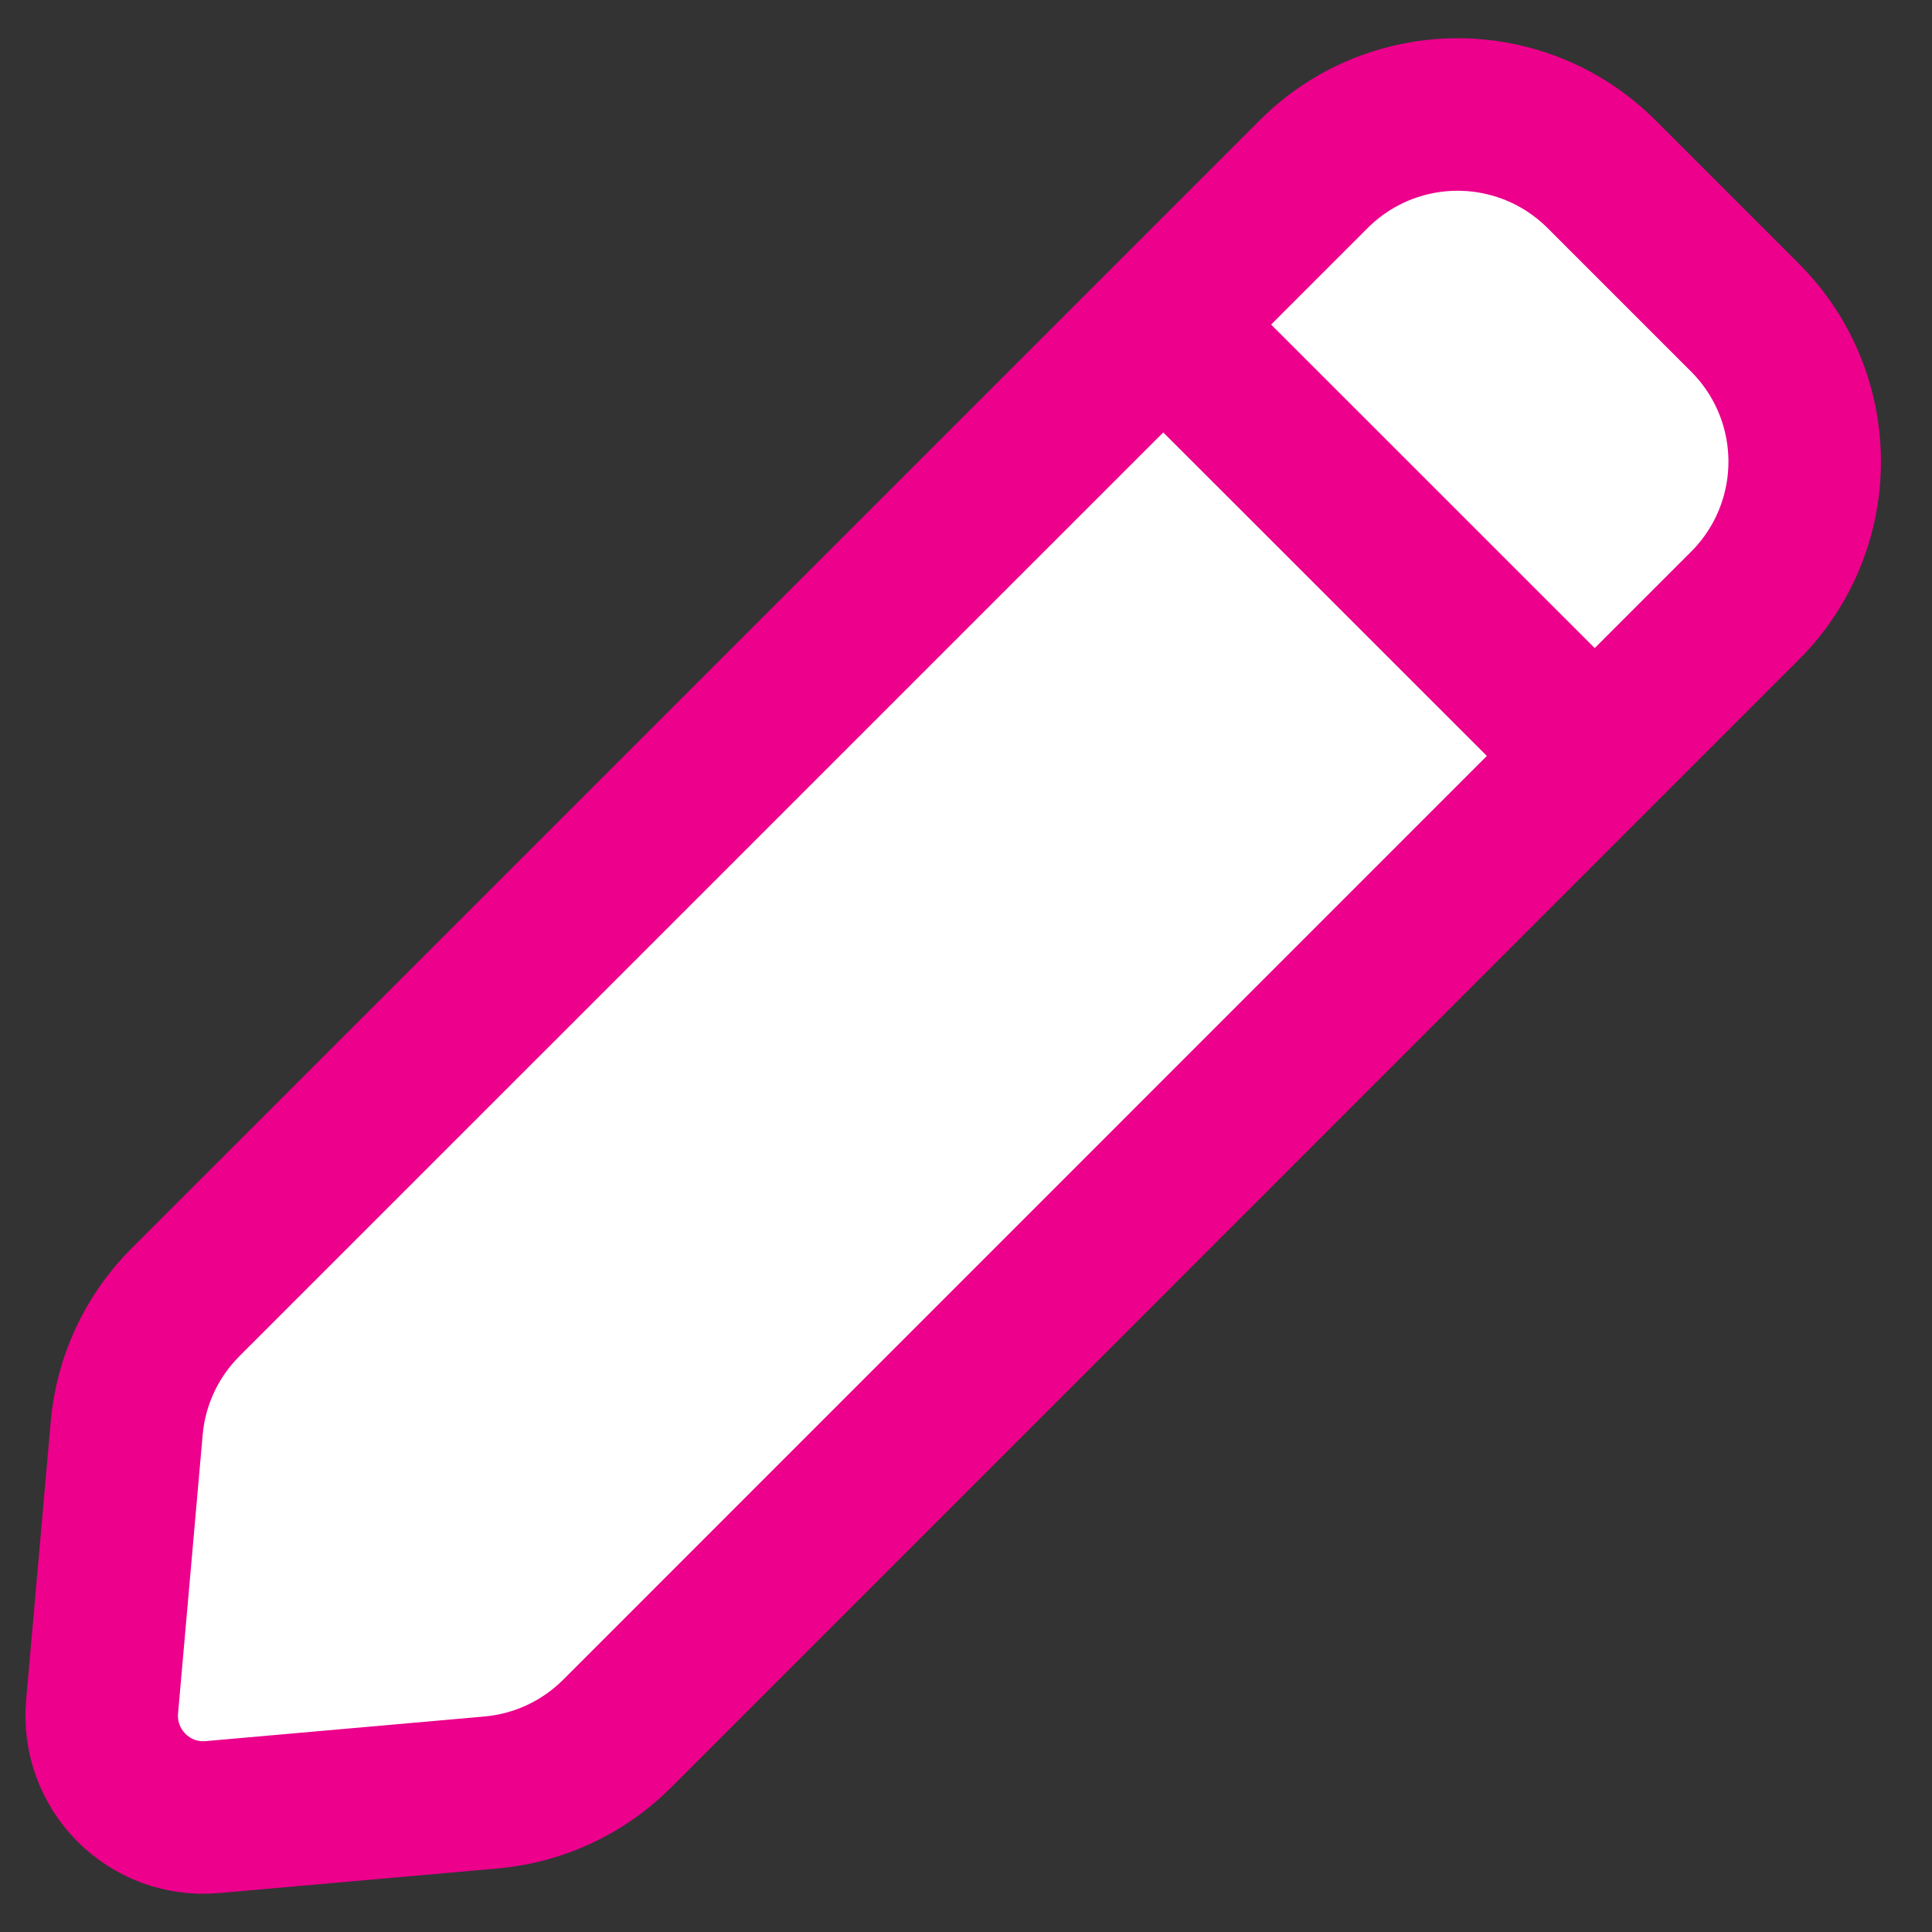
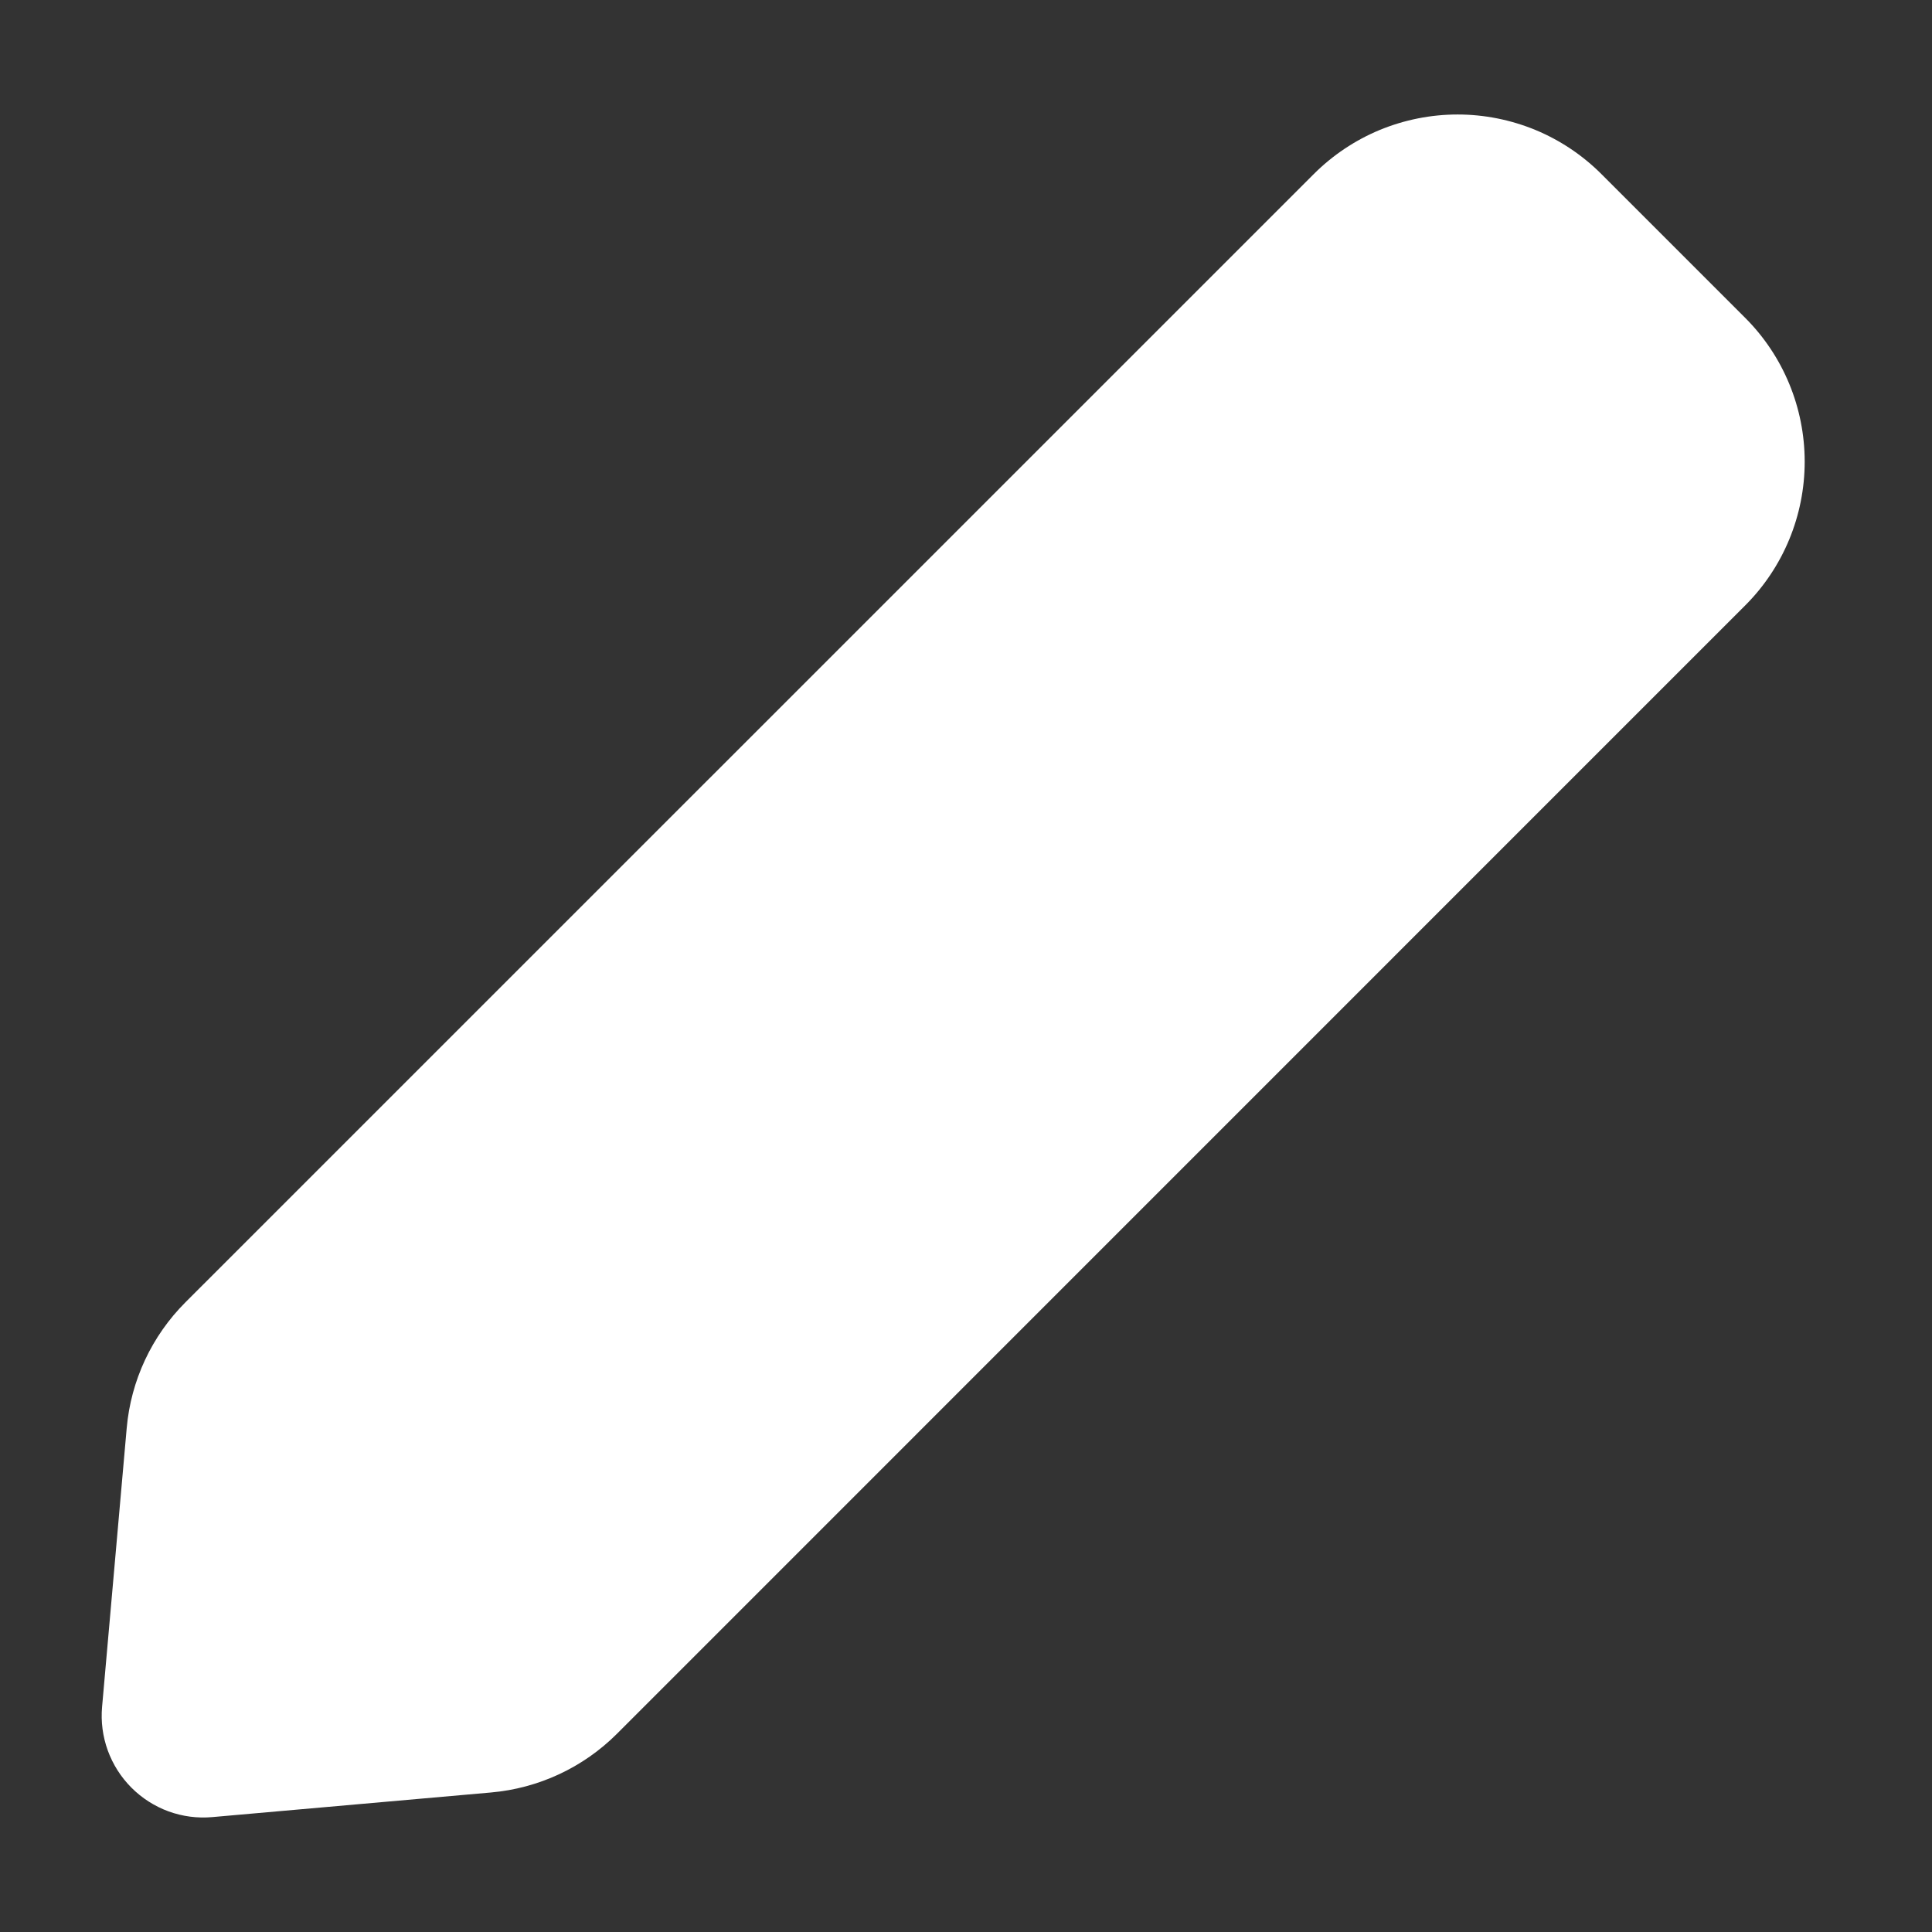
<svg xmlns="http://www.w3.org/2000/svg" width="19" height="19" viewBox="0 0 19 19" fill="none">
  <rect x="0" y="0" width="19" height="19" fill="#333333" stroke="none" />
  <g id="Vector">
    <path d="M11.44 3.192L12.92 1.712C13.106 1.526 13.326 1.379 13.569 1.278C13.812 1.178 14.072 1.126 14.335 1.126C14.597 1.126 14.857 1.178 15.1 1.278C15.343 1.379 15.563 1.526 15.749 1.712L17.163 3.126C17.538 3.501 17.748 4.01 17.748 4.54C17.748 5.07 17.538 5.579 17.163 5.954L15.683 7.434M11.44 3.192L1.824 12.807C1.492 13.139 1.287 13.577 1.246 14.045L1.004 16.785C0.991 16.931 1.01 17.077 1.06 17.215C1.11 17.352 1.189 17.477 1.293 17.581C1.396 17.684 1.521 17.764 1.658 17.814C1.796 17.864 1.942 17.883 2.088 17.87L4.828 17.628C5.296 17.587 5.735 17.383 6.068 17.05L15.683 7.434M11.44 3.192L15.683 7.434L11.44 3.192Z" fill="white" />
-     <path d="M11.44 3.192L12.92 1.712C13.106 1.526 13.326 1.379 13.569 1.278C13.812 1.178 14.072 1.126 14.335 1.126C14.597 1.126 14.857 1.178 15.1 1.278C15.343 1.379 15.563 1.526 15.749 1.712L17.163 3.126C17.538 3.501 17.748 4.01 17.748 4.54C17.748 5.07 17.538 5.579 17.163 5.954L15.683 7.434M11.44 3.192L1.824 12.807C1.492 13.139 1.287 13.577 1.246 14.045L1.004 16.785C0.991 16.931 1.01 17.077 1.06 17.215C1.11 17.352 1.189 17.477 1.293 17.581C1.396 17.684 1.521 17.764 1.658 17.814C1.796 17.864 1.942 17.883 2.088 17.87L4.828 17.628C5.296 17.587 5.735 17.383 6.068 17.05L15.683 7.434M11.44 3.192L15.683 7.434" stroke="#EC008C" stroke-width="1.5" stroke-linecap="round" stroke-linejoin="round" />
  </g>
</svg>